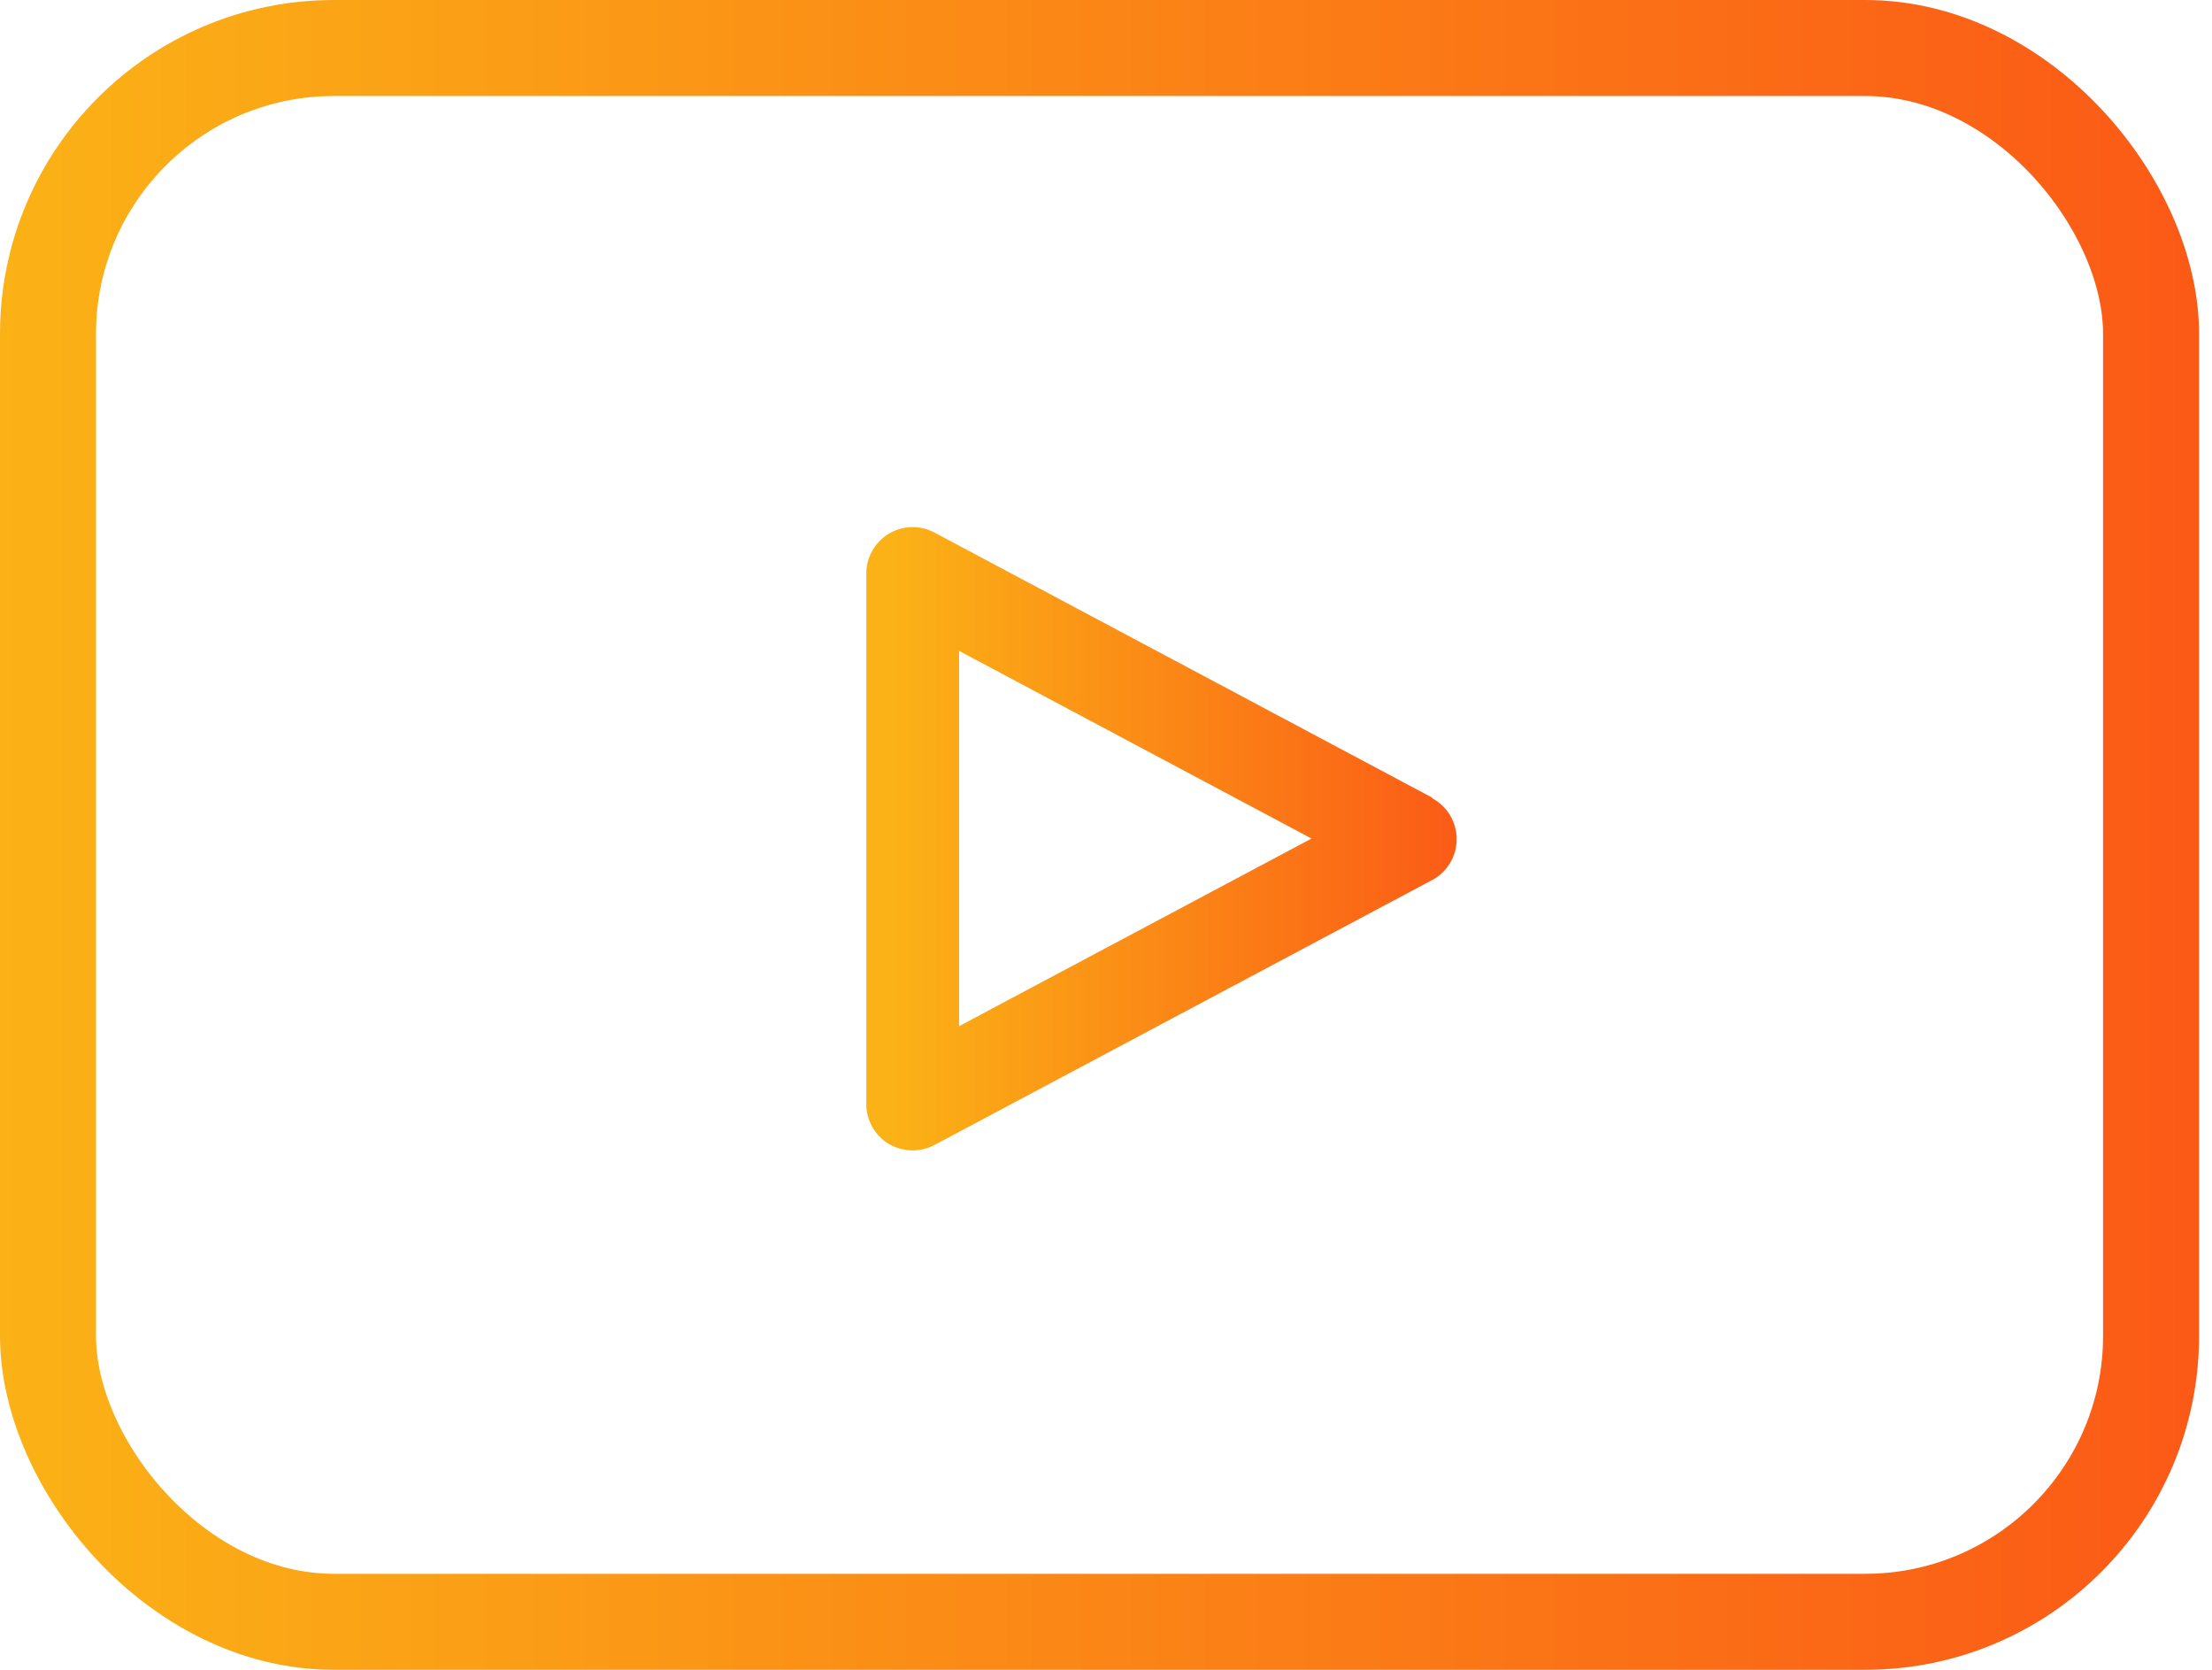
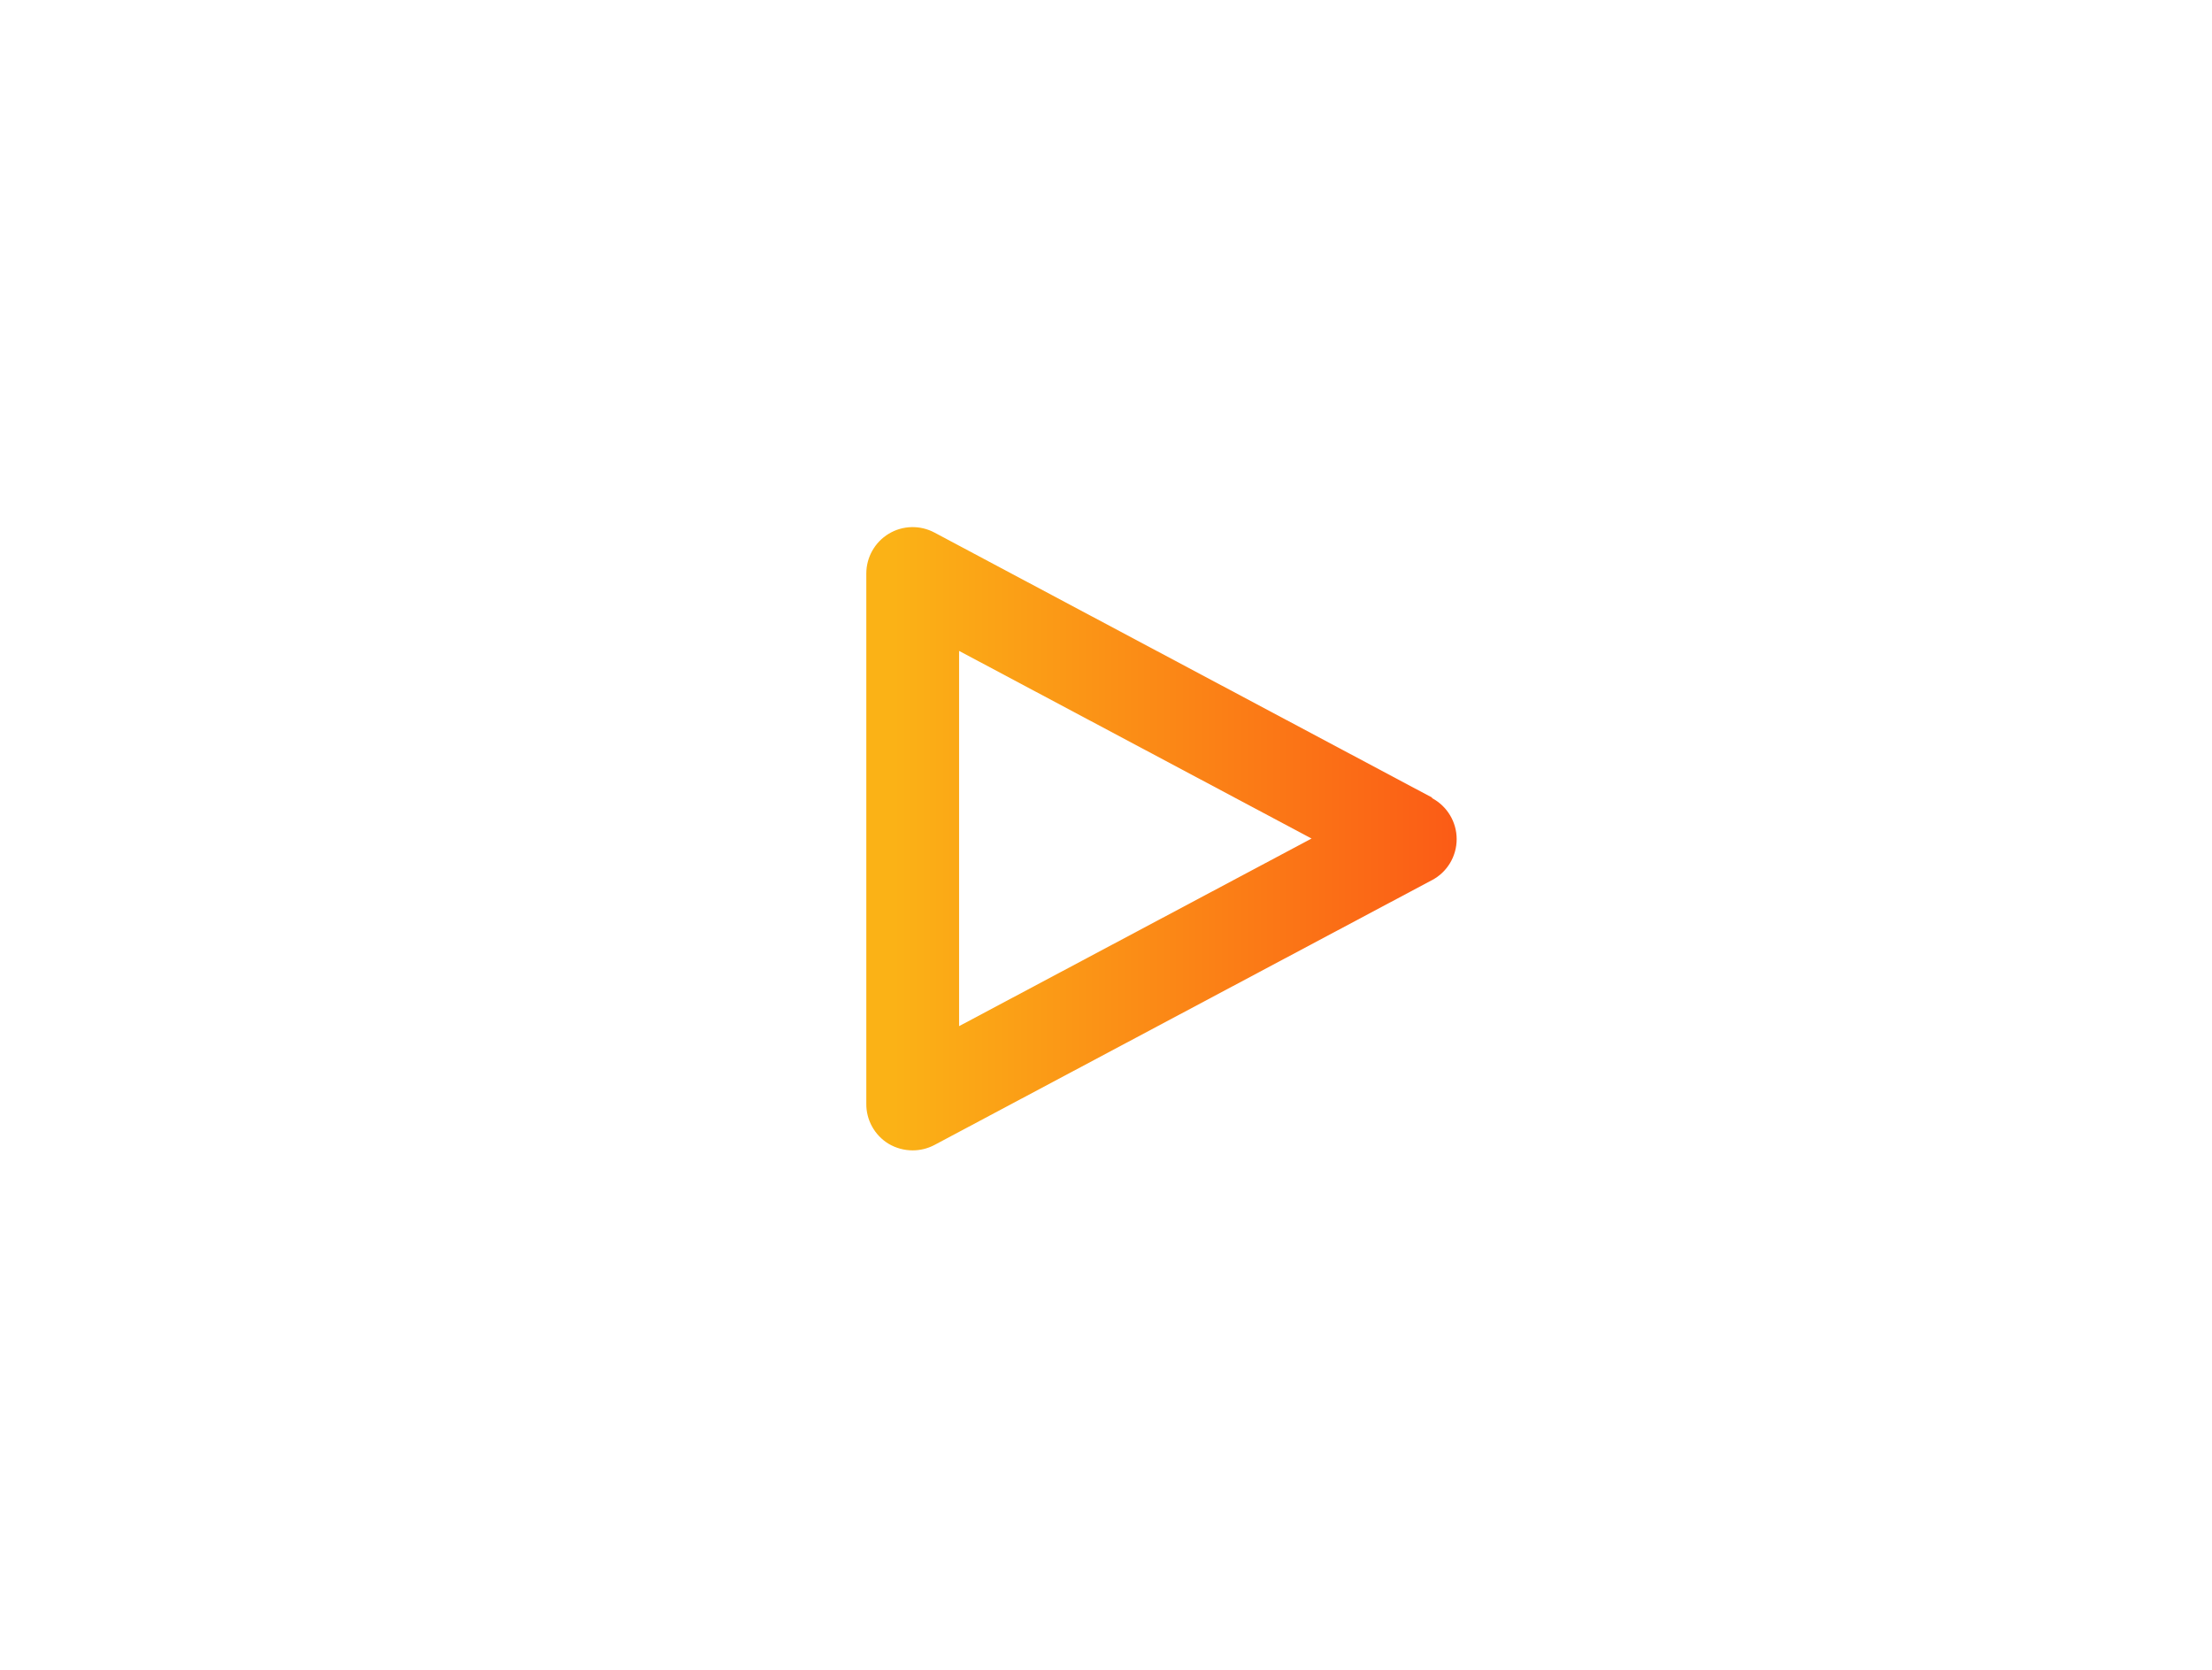
<svg xmlns="http://www.w3.org/2000/svg" width="53" height="40" viewBox="0 0 53 40" fill="none">
-   <rect x="1.15" y="1.15" width="50.39" height="37.7" rx="6.85" stroke="url(#paint0_linear_10_764)" stroke-width="2.3" />
  <path d="M34.312 19.105L22.391 12.758C22.046 12.574 21.63 12.584 21.296 12.785C20.961 12.987 20.757 13.349 20.757 13.739V26.43C20.75 26.827 20.955 27.196 21.294 27.401C21.468 27.503 21.667 27.557 21.868 27.557C22.051 27.557 22.23 27.512 22.391 27.427L34.311 21.083H34.312C34.675 20.891 34.902 20.513 34.902 20.101C34.902 19.69 34.675 19.312 34.312 19.119L34.312 19.105ZM22.98 24.581V15.592L31.425 20.087L22.98 24.581Z" fill="url(#paint1_linear_10_764)" />
  <defs>
    <linearGradient id="paint0_linear_10_764" x1="-3.92571e-07" y1="20" x2="53" y2="20" gradientUnits="userSpaceOnUse">
      <stop stop-color="#FBB216" />
      <stop offset="1" stop-color="#FB5916" />
    </linearGradient>
    <linearGradient id="paint1_linear_10_764" x1="35.253" y1="19.159" x2="21.428" y2="19.159" gradientUnits="userSpaceOnUse">
      <stop stop-color="#FB5916" />
      <stop offset="1" stop-color="#FBB216" />
    </linearGradient>
  </defs>
</svg>